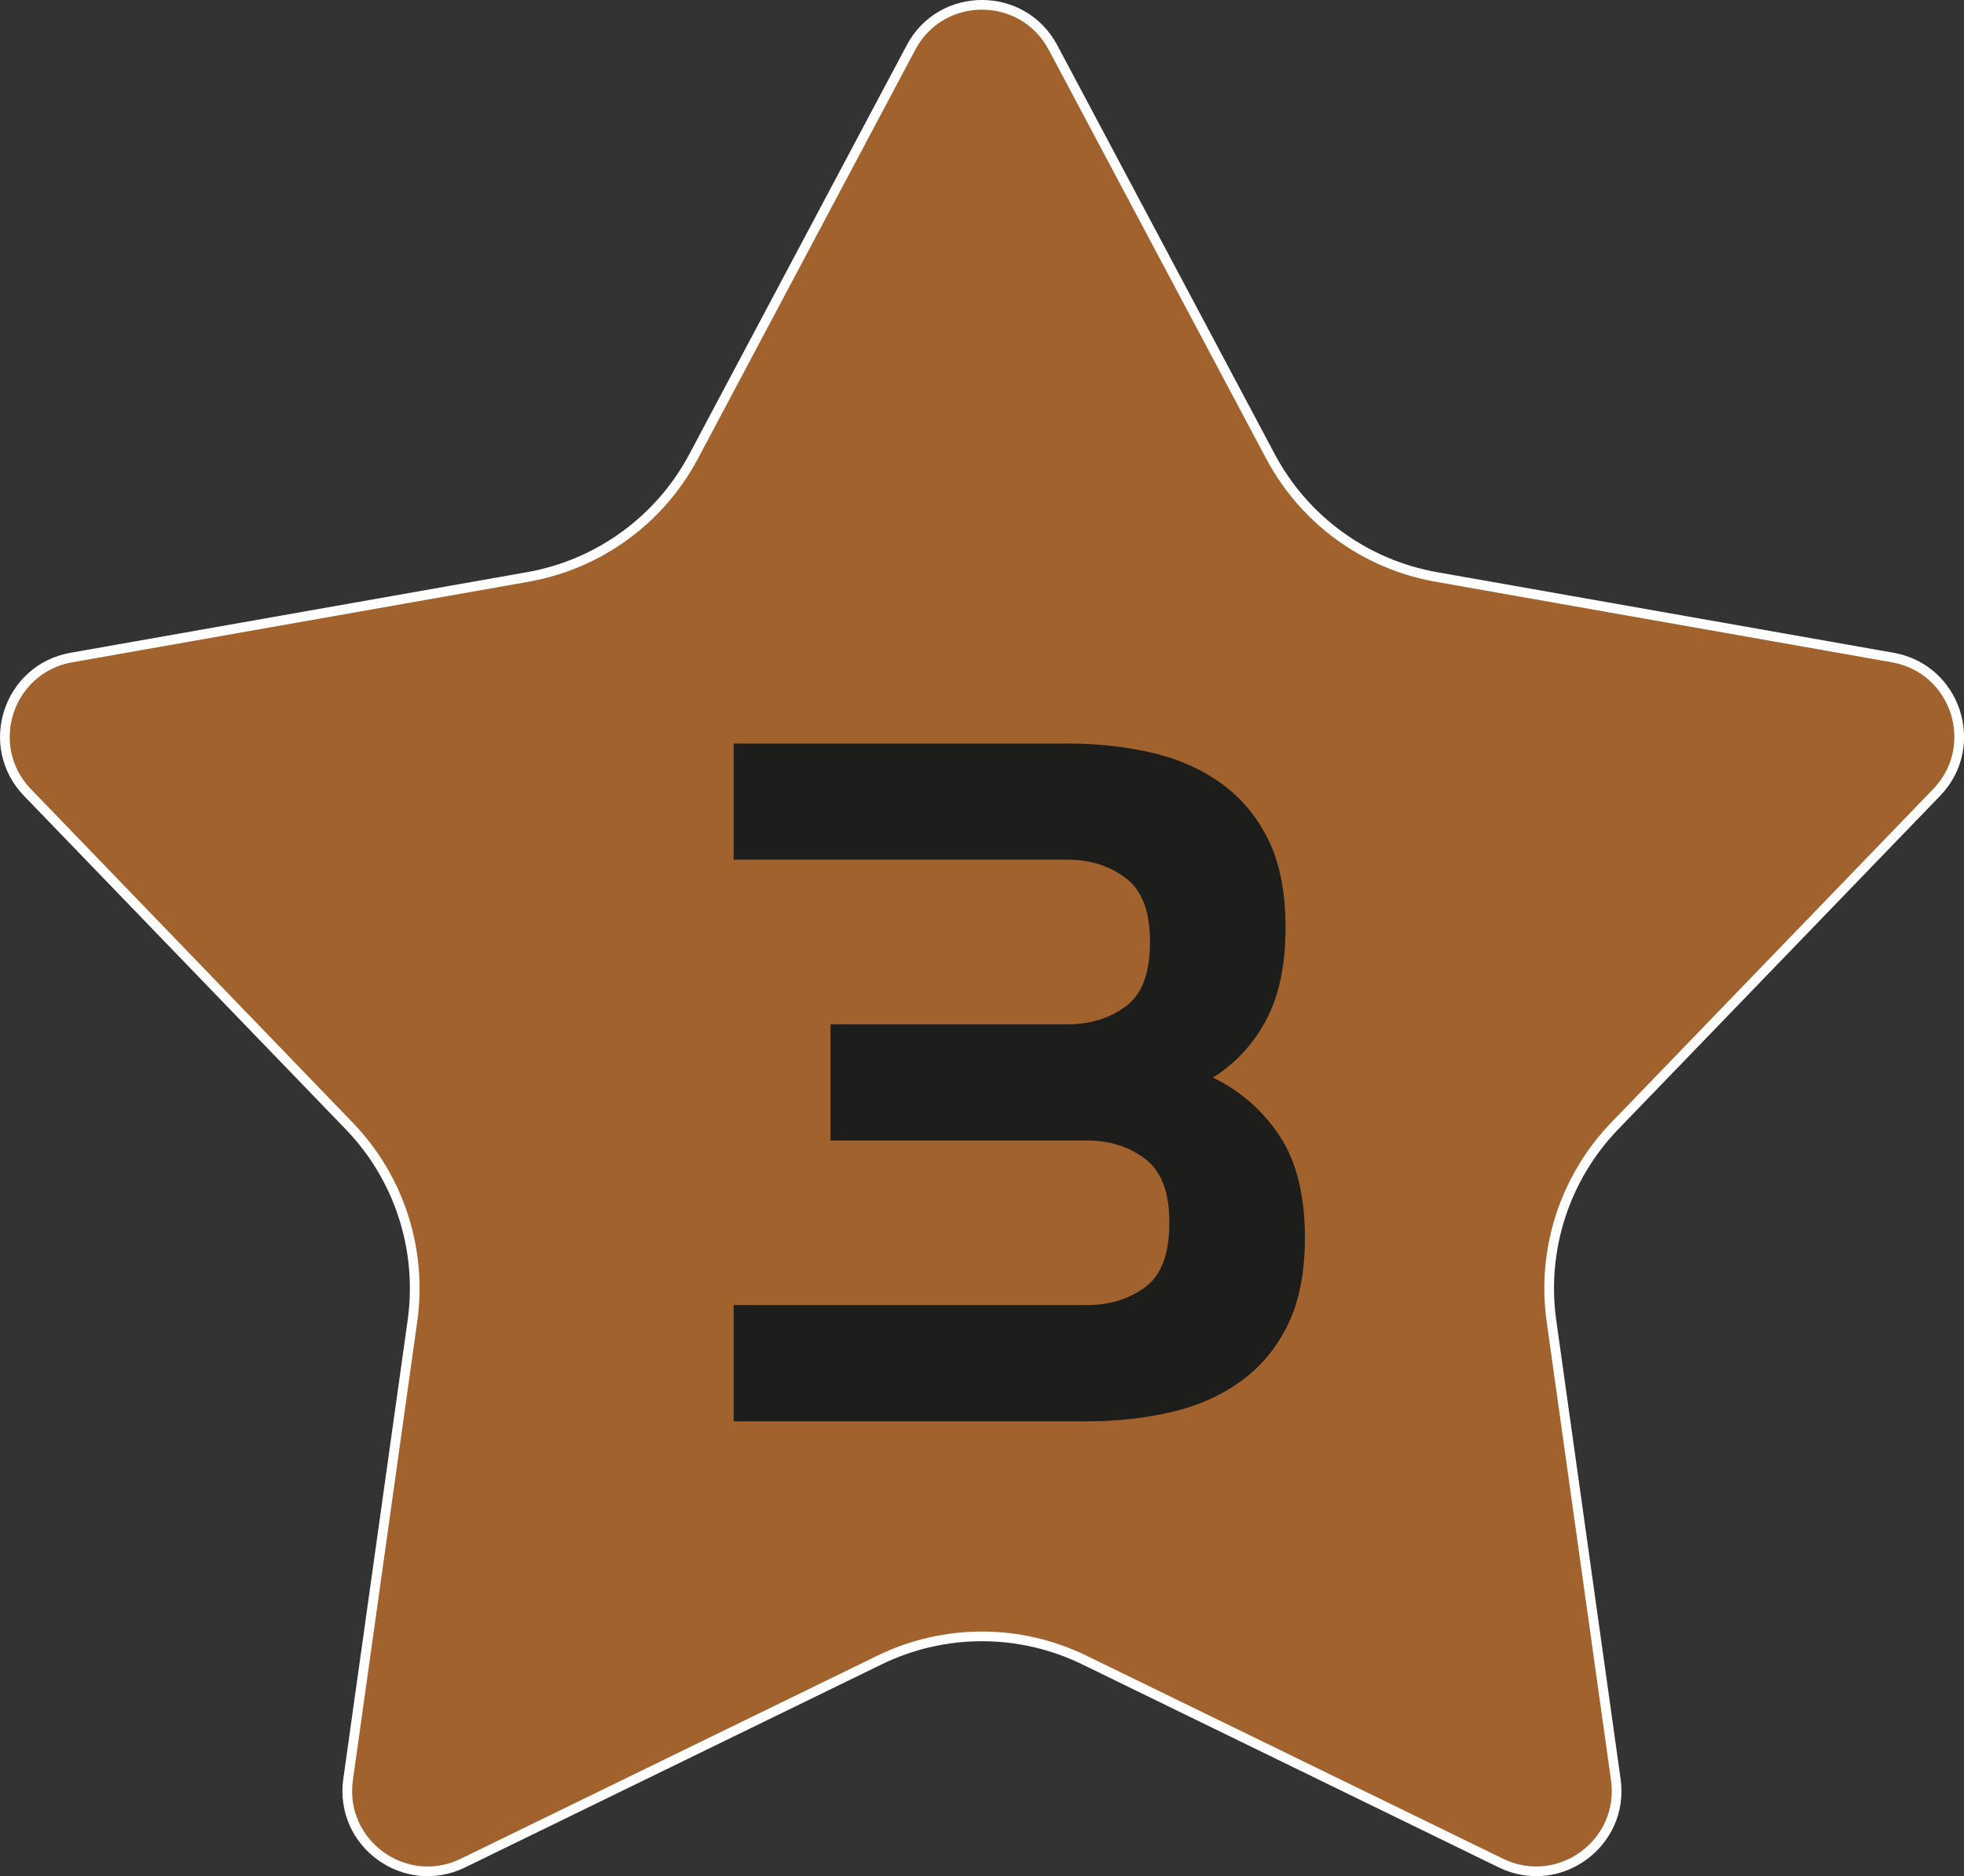
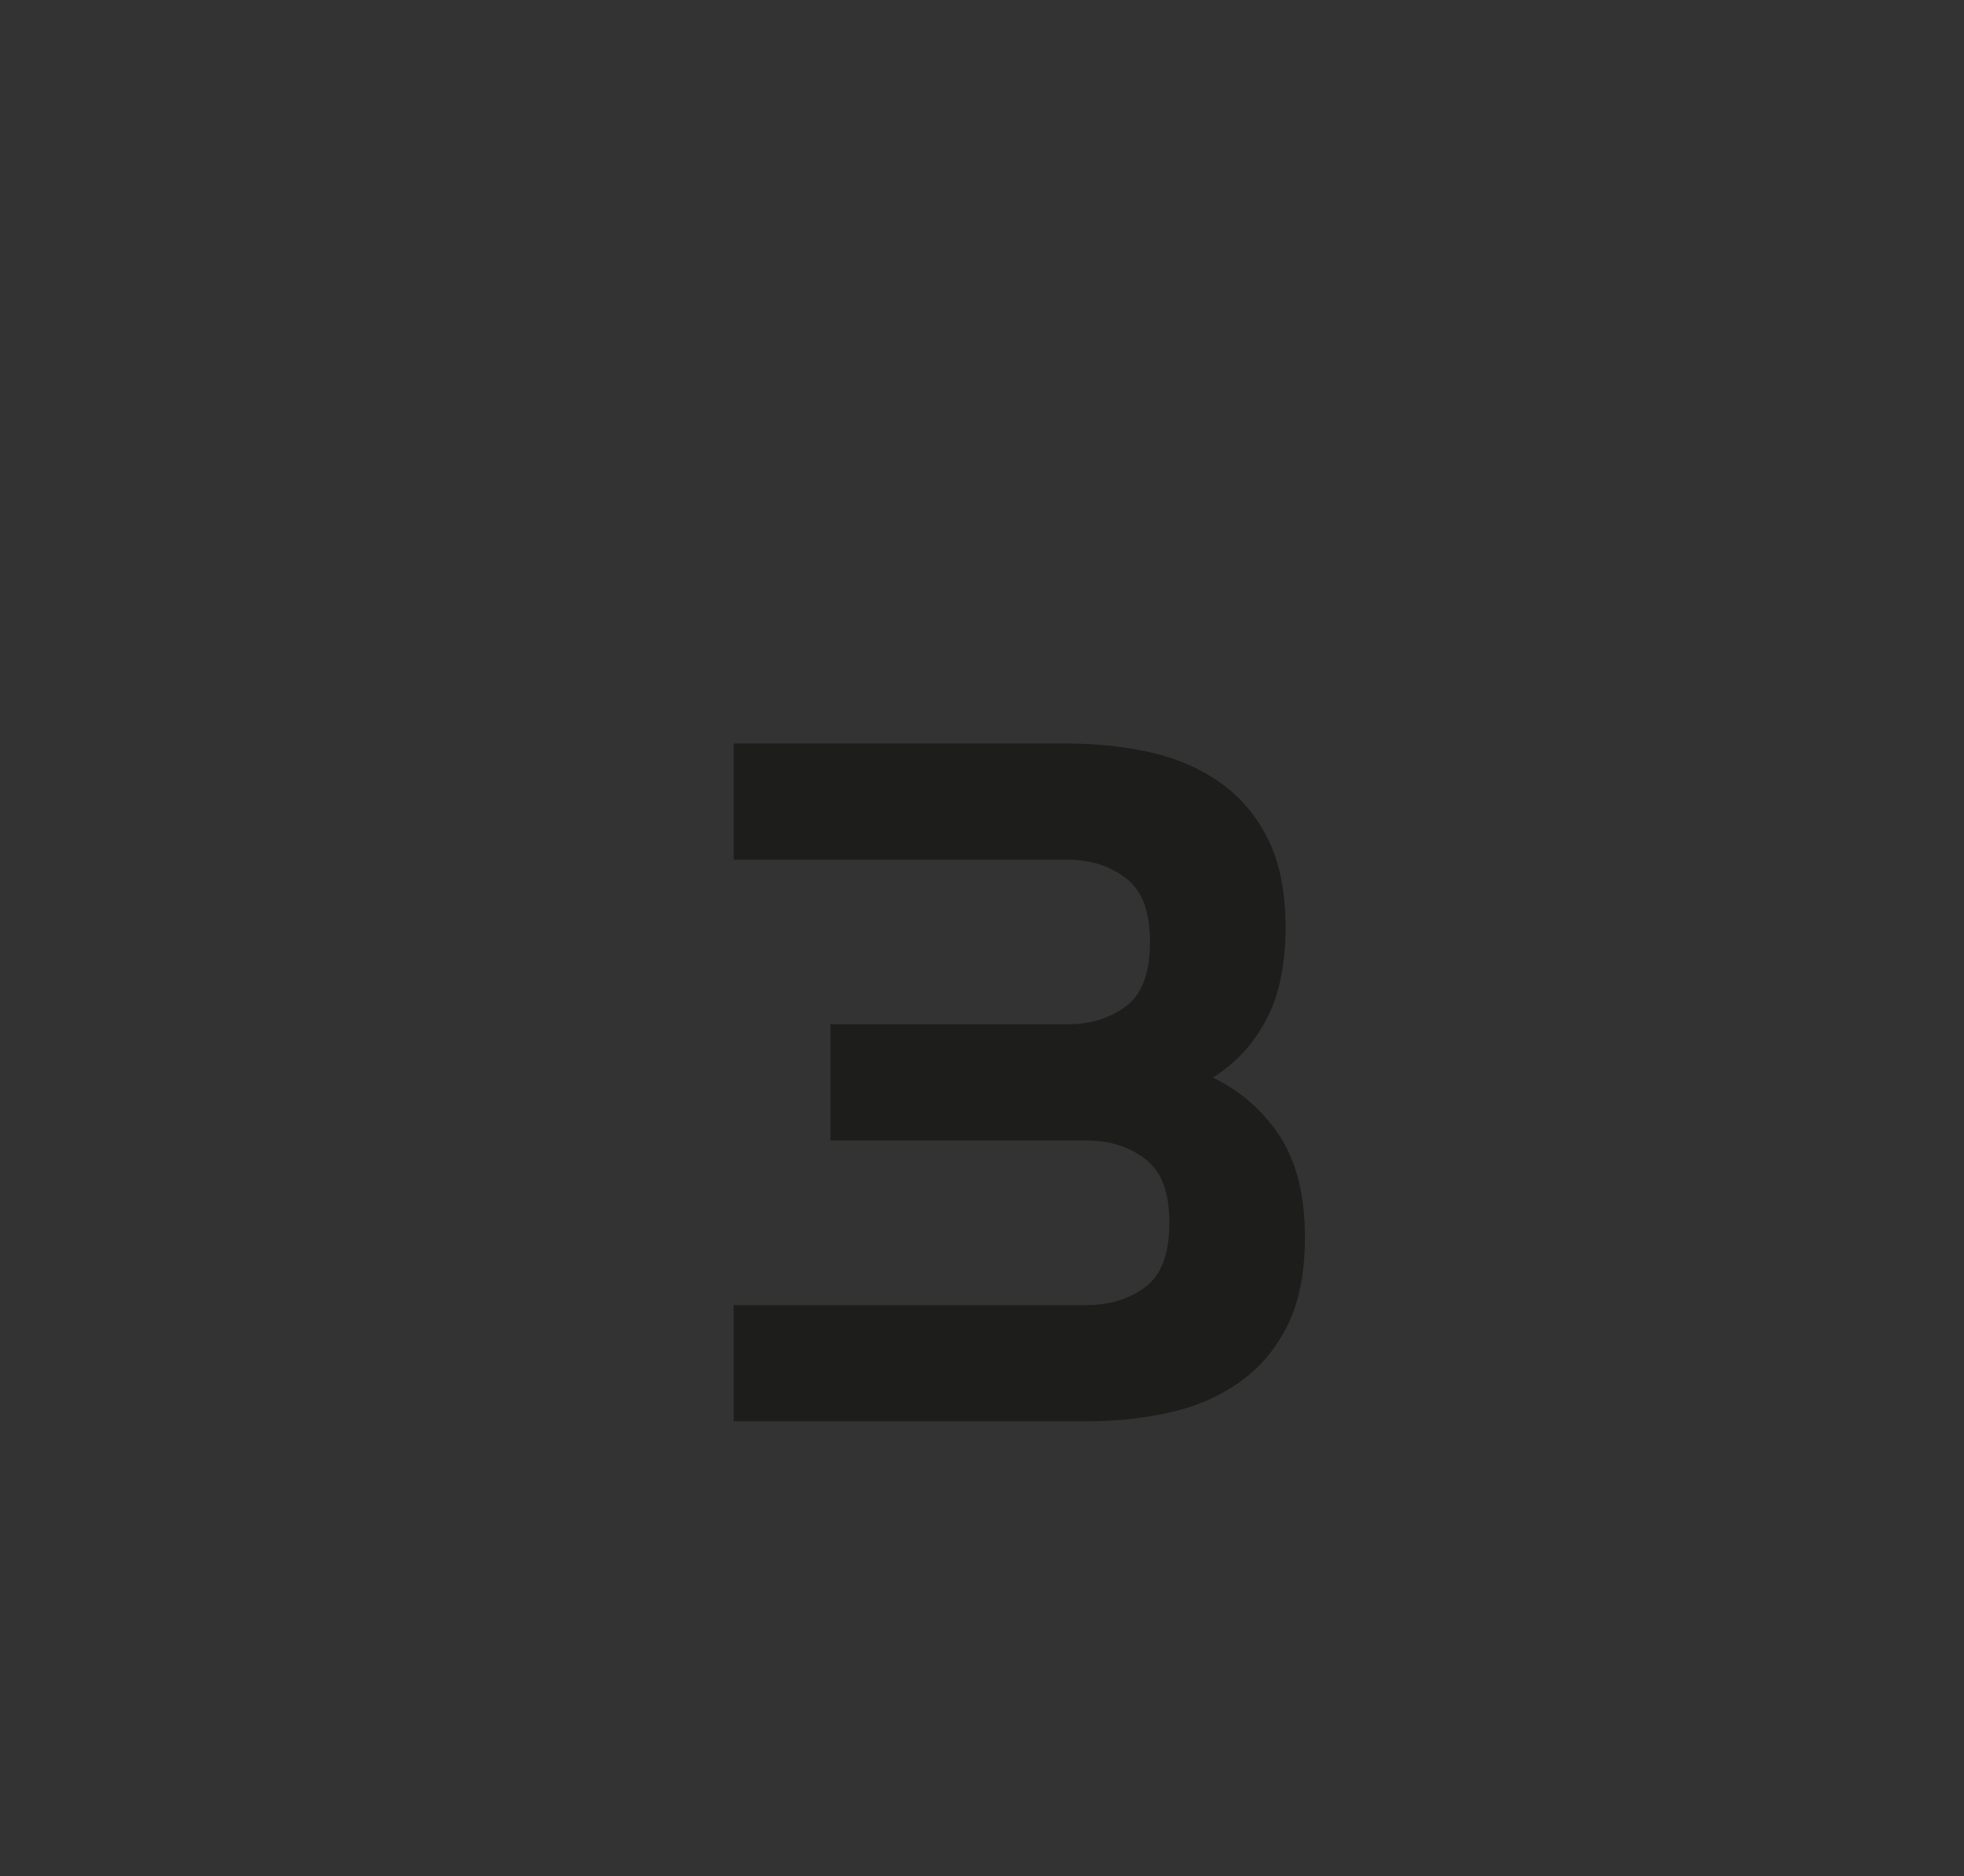
<svg xmlns="http://www.w3.org/2000/svg" id="Capa_1" data-name="Capa 1" viewBox="0 0 202.84 193.78">
  <rect x="0" y="0" width="202.84" height="193.78" fill="#333333" stroke="none" />
  <defs>
    <style>      .cls-1 {        fill: #a1622e;        stroke: #fff;        stroke-miterlimit: 10;      }      .cls-2 {        fill: #1d1d1b;        stroke-width: 0px;      }    </style>
  </defs>
-   <path class="cls-1" d="M108.75,4.9l22.47,42.25c3.49,6.56,9.81,11.15,17.13,12.44l47.13,8.32c6.55,1.16,9.15,9.16,4.53,13.94l-33.24,34.43c-5.16,5.35-7.57,12.77-6.54,20.13l6.65,47.39c.92,6.58-5.88,11.53-11.86,8.62l-43.02-20.97c-6.68-3.26-14.49-3.26-21.17,0l-43.02,20.97c-5.98,2.91-12.78-2.03-11.86-8.62l6.65-47.39c1.03-7.36-1.38-14.79-6.54-20.13L2.84,81.85c-4.62-4.78-2.02-12.78,4.53-13.94l47.13-8.32c7.32-1.29,13.64-5.88,17.13-12.44L94.09,4.9c3.12-5.87,11.53-5.87,14.66,0Z" />
  <path class="cls-2" d="M75.77,134.79h36.5c2.33,0,4.33-.62,6-1.85,1.67-1.23,2.5-3.45,2.5-6.65s-.83-5.33-2.5-6.6c-1.67-1.27-3.67-1.9-6-1.9h-26.5v-12h24.5c2.33,0,4.33-.62,6-1.85,1.67-1.23,2.5-3.45,2.5-6.65s-.83-5.33-2.5-6.6c-1.67-1.27-3.67-1.9-6-1.9h-34.5v-12h34.5c3.07,0,5.97.32,8.7.95,2.73.63,5.13,1.7,7.2,3.2,2.07,1.5,3.68,3.45,4.85,5.85,1.17,2.4,1.75,5.4,1.75,9,0,3.87-.67,7.05-2,9.55-1.33,2.5-3.17,4.48-5.5,5.95,2.87,1.4,5.17,3.42,6.9,6.05,1.73,2.63,2.6,6.12,2.6,10.45,0,3.6-.58,6.6-1.75,9-1.17,2.4-2.78,4.35-4.85,5.85-2.07,1.5-4.47,2.57-7.2,3.2-2.73.63-5.63.95-8.7.95h-36.5v-12Z" />
</svg>